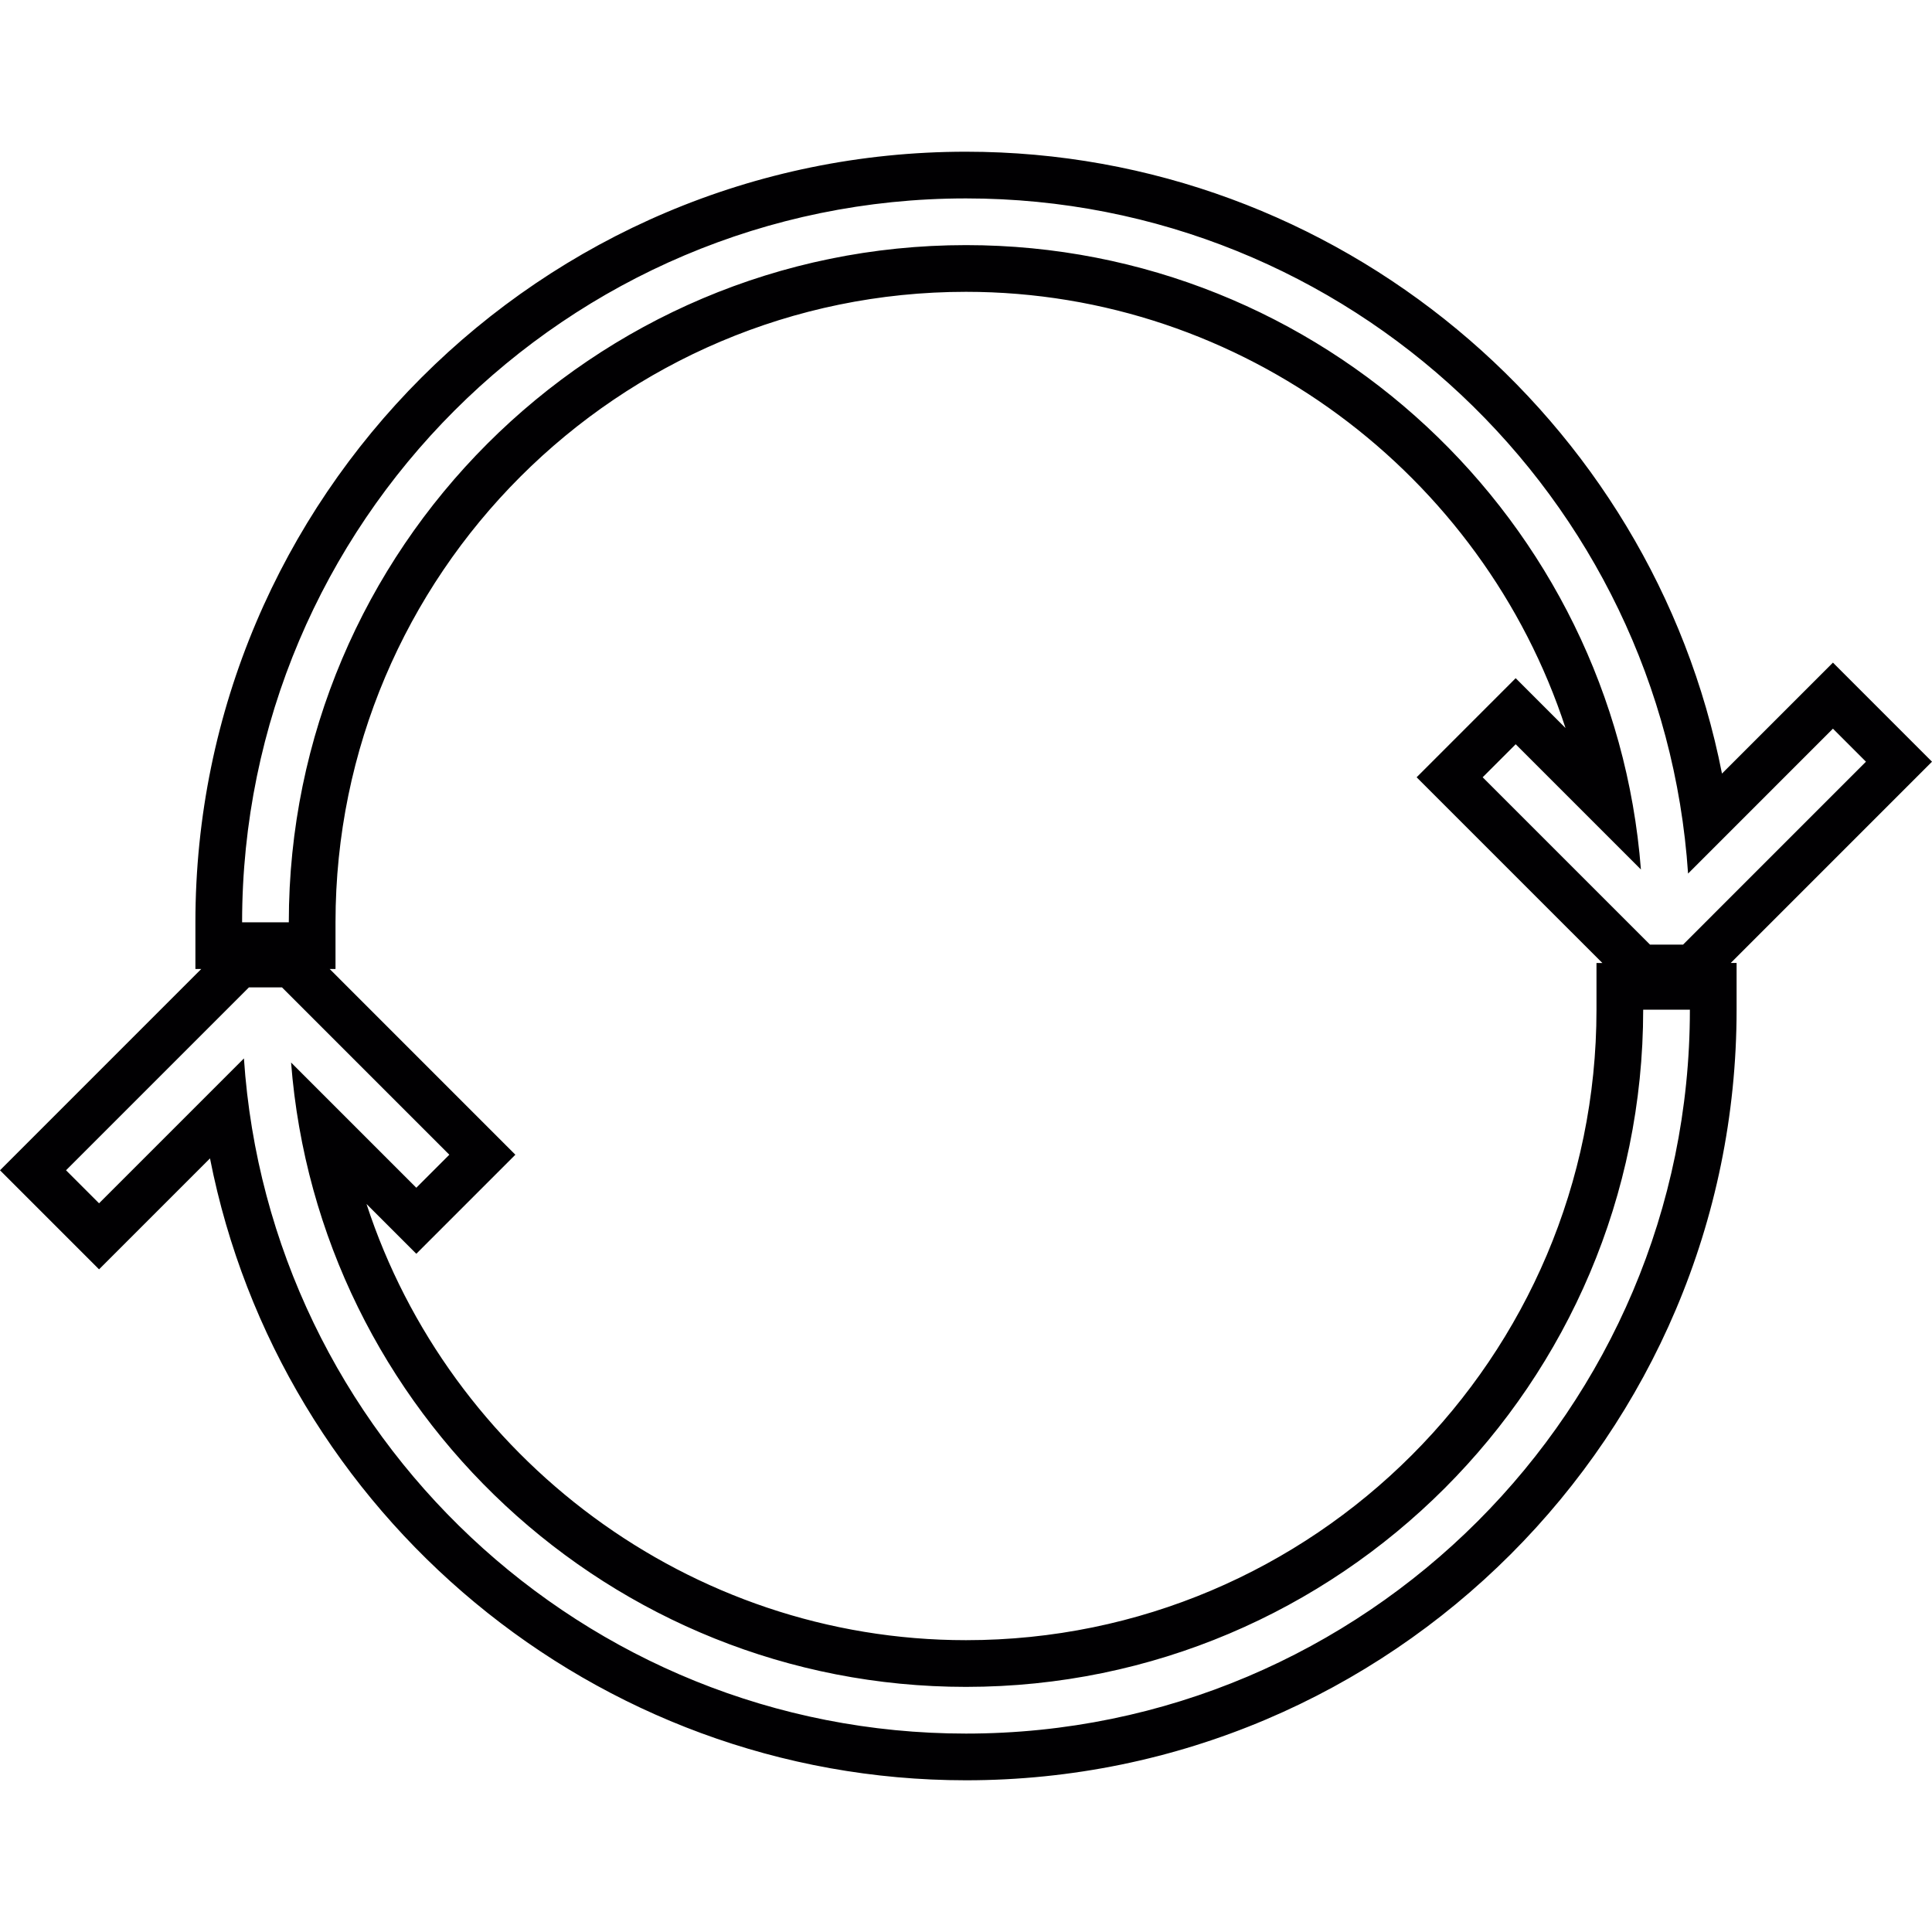
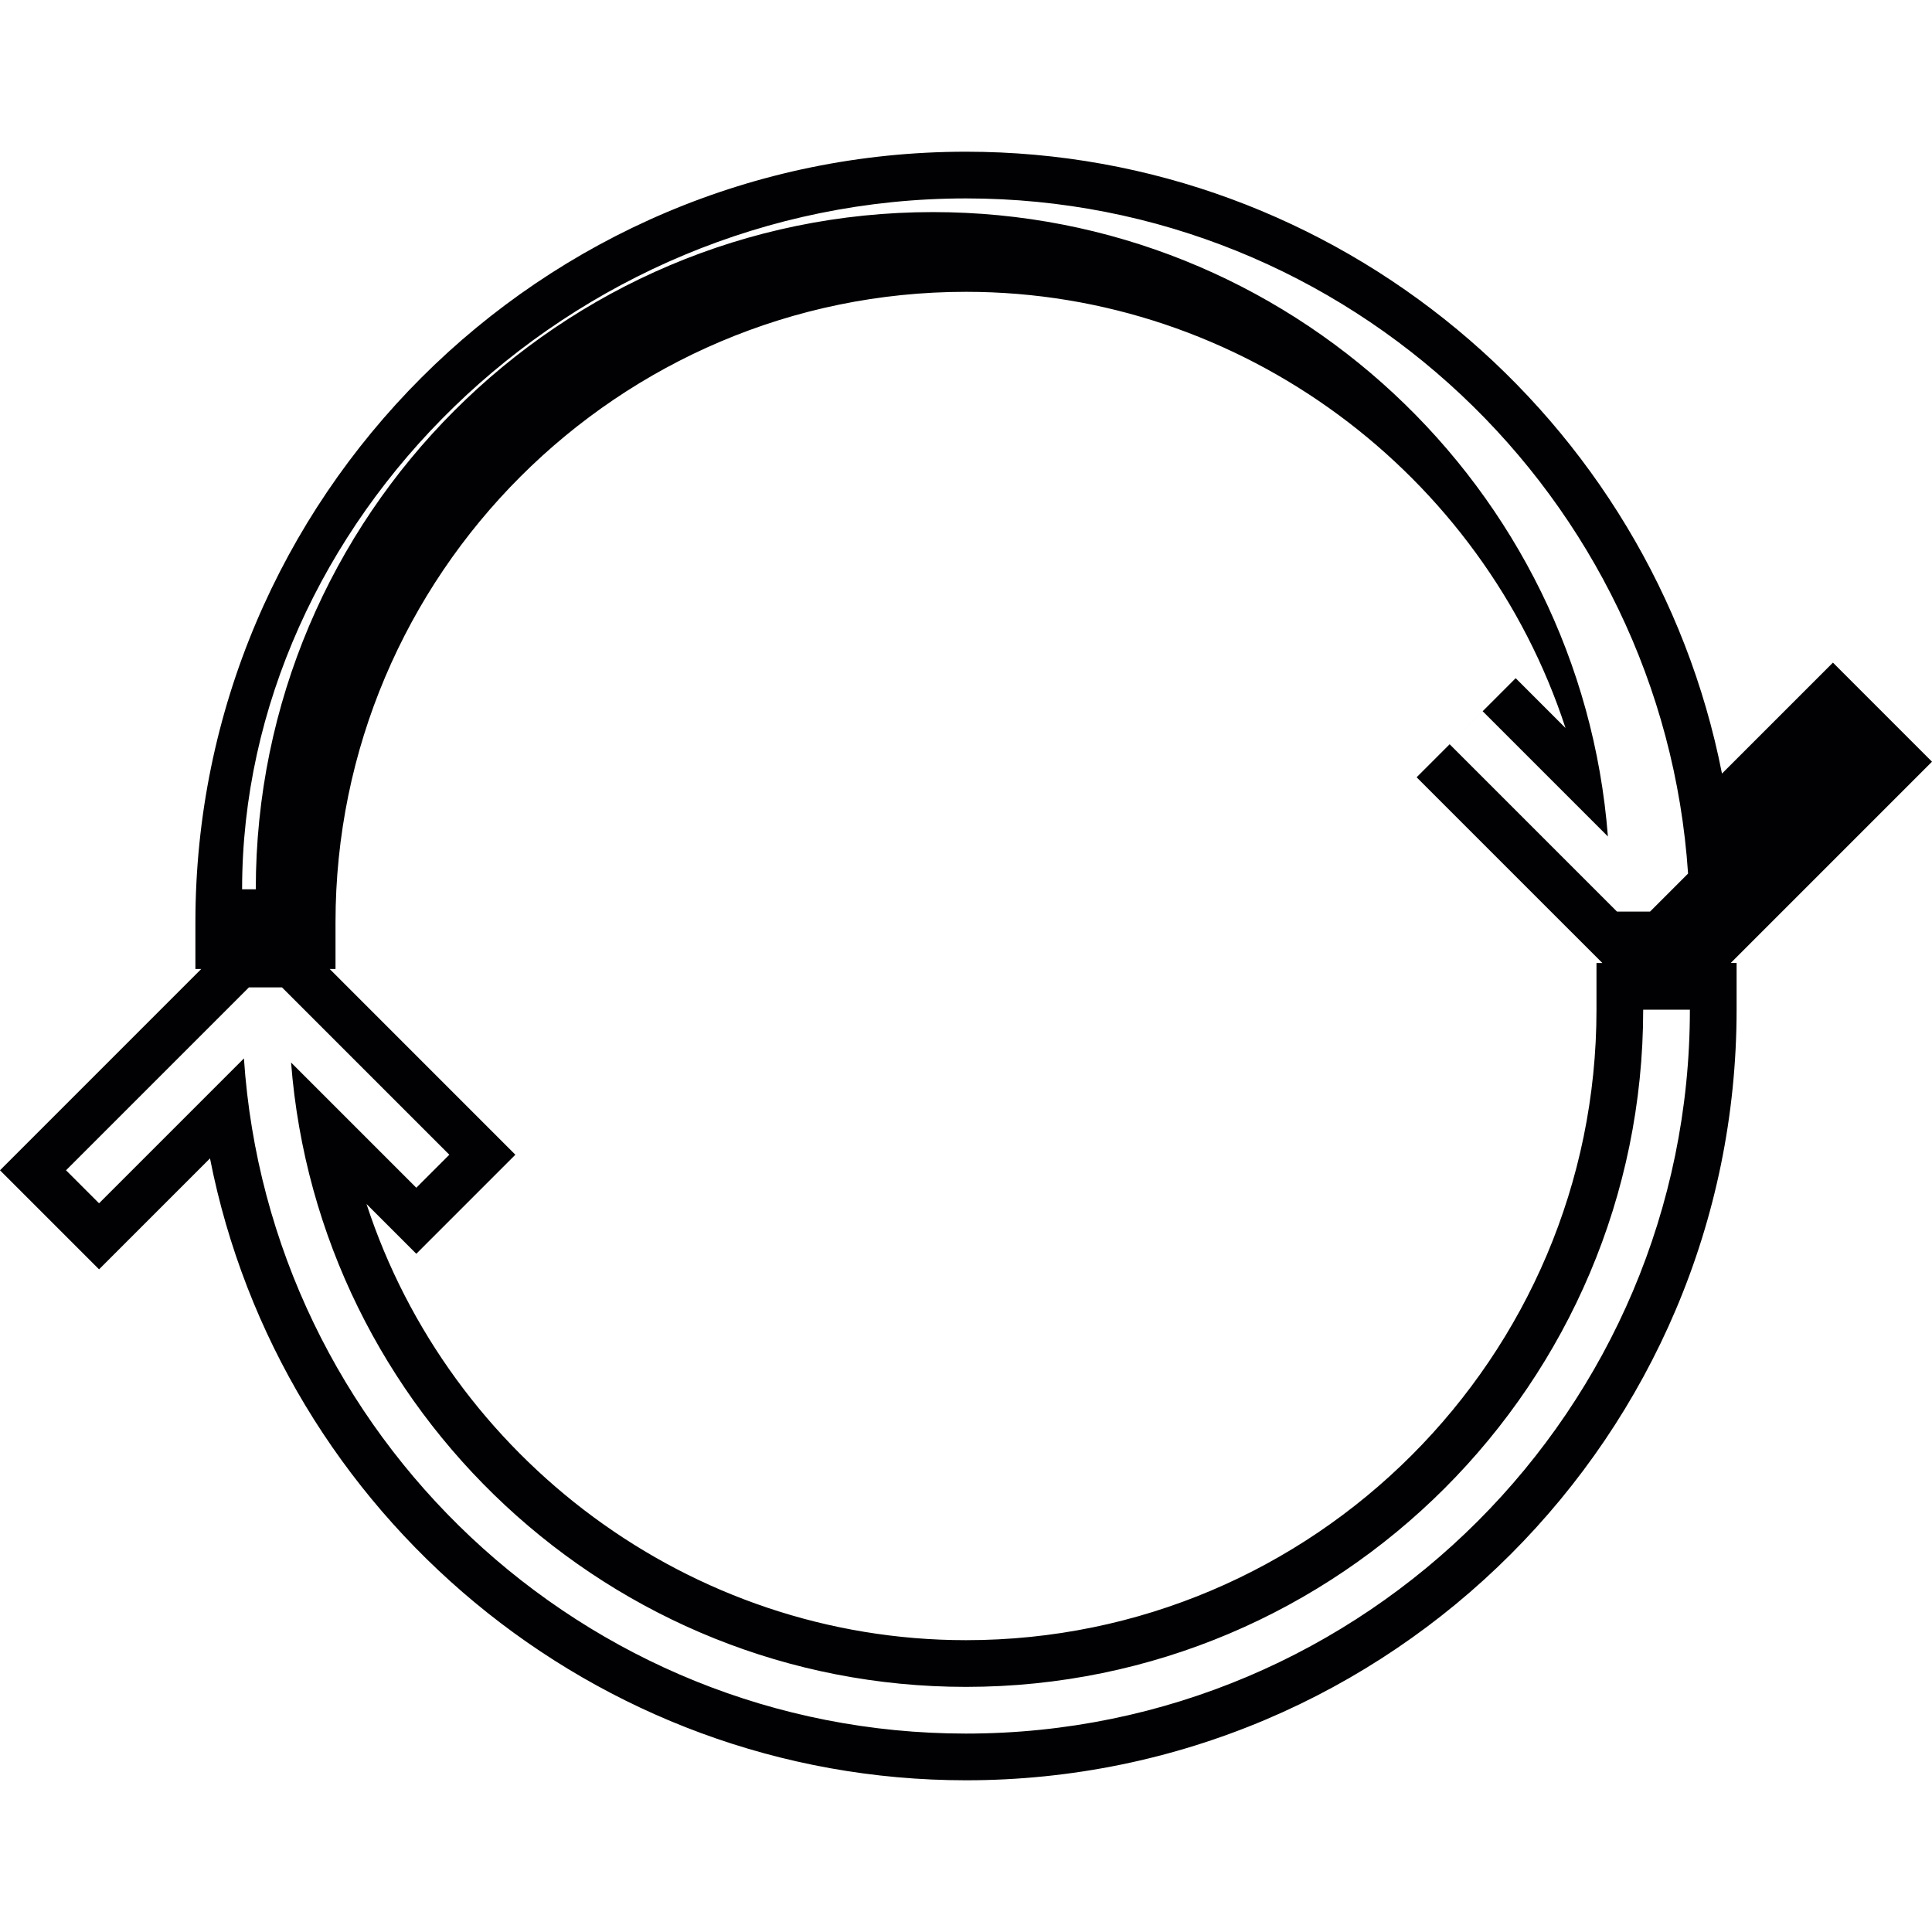
<svg xmlns="http://www.w3.org/2000/svg" height="800px" width="800px" version="1.1" id="Capa_1" viewBox="0 0 493.675 493.675" xml:space="preserve">
  <g>
-     <path style="fill:#010002;" d="M493.675,194.633l-25.311-25.317l-28.355,28.355c-17.847-90.869-98.352-158.904-193.171-158.904   c-108.573,0-196.907,88.334-196.907,196.907v11.934h1.486L0,299.036l25.311,25.311l28.349-28.349   c17.853,90.869,98.352,158.91,193.177,158.91c108.573,0,196.907-88.334,196.907-196.907v-11.934h-1.498L493.675,194.633z    M246.837,50.7c97.809,0,178.075,76.316,184.508,172.52l37.018-37.024l8.437,8.437l-46.738,46.744h-8.437l-42.765-42.765   l8.437-8.437l32,32c-6.916-89.127-81.597-159.542-172.46-159.542c-95.41,0-173.039,77.623-173.039,173.039H61.864   C61.864,133.682,144.84,50.7,246.837,50.7z M409.441,246.068h-1.498v11.934c0,88.835-72.271,161.105-161.105,161.105   c-70.684,0-132.035-46.673-153.187-111.461l12.727,12.727l25.311-25.311l-47.443-47.455h1.486v-11.934   c0-88.835,72.271-161.105,161.105-161.105c70.684,0,132.035,46.673,153.193,111.461l-12.733-12.733l-25.311,25.317L409.441,246.068   z M246.837,442.974c-97.809,0-178.075-76.316-184.508-172.52l-37.018,37.018l-8.437-8.437l46.738-46.738h8.437l42.765,42.765   l-8.437,8.437l-32-32c6.916,89.121,81.597,159.542,172.46,159.542c95.41,0,173.039-77.629,173.039-173.039h11.934   C431.81,359.993,348.835,442.974,246.837,442.974z" />
+     <path style="fill:#010002;" d="M493.675,194.633l-25.311-25.317l-28.355,28.355c-17.847-90.869-98.352-158.904-193.171-158.904   c-108.573,0-196.907,88.334-196.907,196.907v11.934h1.486L0,299.036l25.311,25.311l28.349-28.349   c17.853,90.869,98.352,158.91,193.177,158.91c108.573,0,196.907-88.334,196.907-196.907v-11.934h-1.498L493.675,194.633z    M246.837,50.7c97.809,0,178.075,76.316,184.508,172.52l37.018-37.024l-46.738,46.744h-8.437l-42.765-42.765   l8.437-8.437l32,32c-6.916-89.127-81.597-159.542-172.46-159.542c-95.41,0-173.039,77.623-173.039,173.039H61.864   C61.864,133.682,144.84,50.7,246.837,50.7z M409.441,246.068h-1.498v11.934c0,88.835-72.271,161.105-161.105,161.105   c-70.684,0-132.035-46.673-153.187-111.461l12.727,12.727l25.311-25.311l-47.443-47.455h1.486v-11.934   c0-88.835,72.271-161.105,161.105-161.105c70.684,0,132.035,46.673,153.193,111.461l-12.733-12.733l-25.311,25.317L409.441,246.068   z M246.837,442.974c-97.809,0-178.075-76.316-184.508-172.52l-37.018,37.018l-8.437-8.437l46.738-46.738h8.437l42.765,42.765   l-8.437,8.437l-32-32c6.916,89.121,81.597,159.542,172.46,159.542c95.41,0,173.039-77.629,173.039-173.039h11.934   C431.81,359.993,348.835,442.974,246.837,442.974z" />
  </g>
</svg>